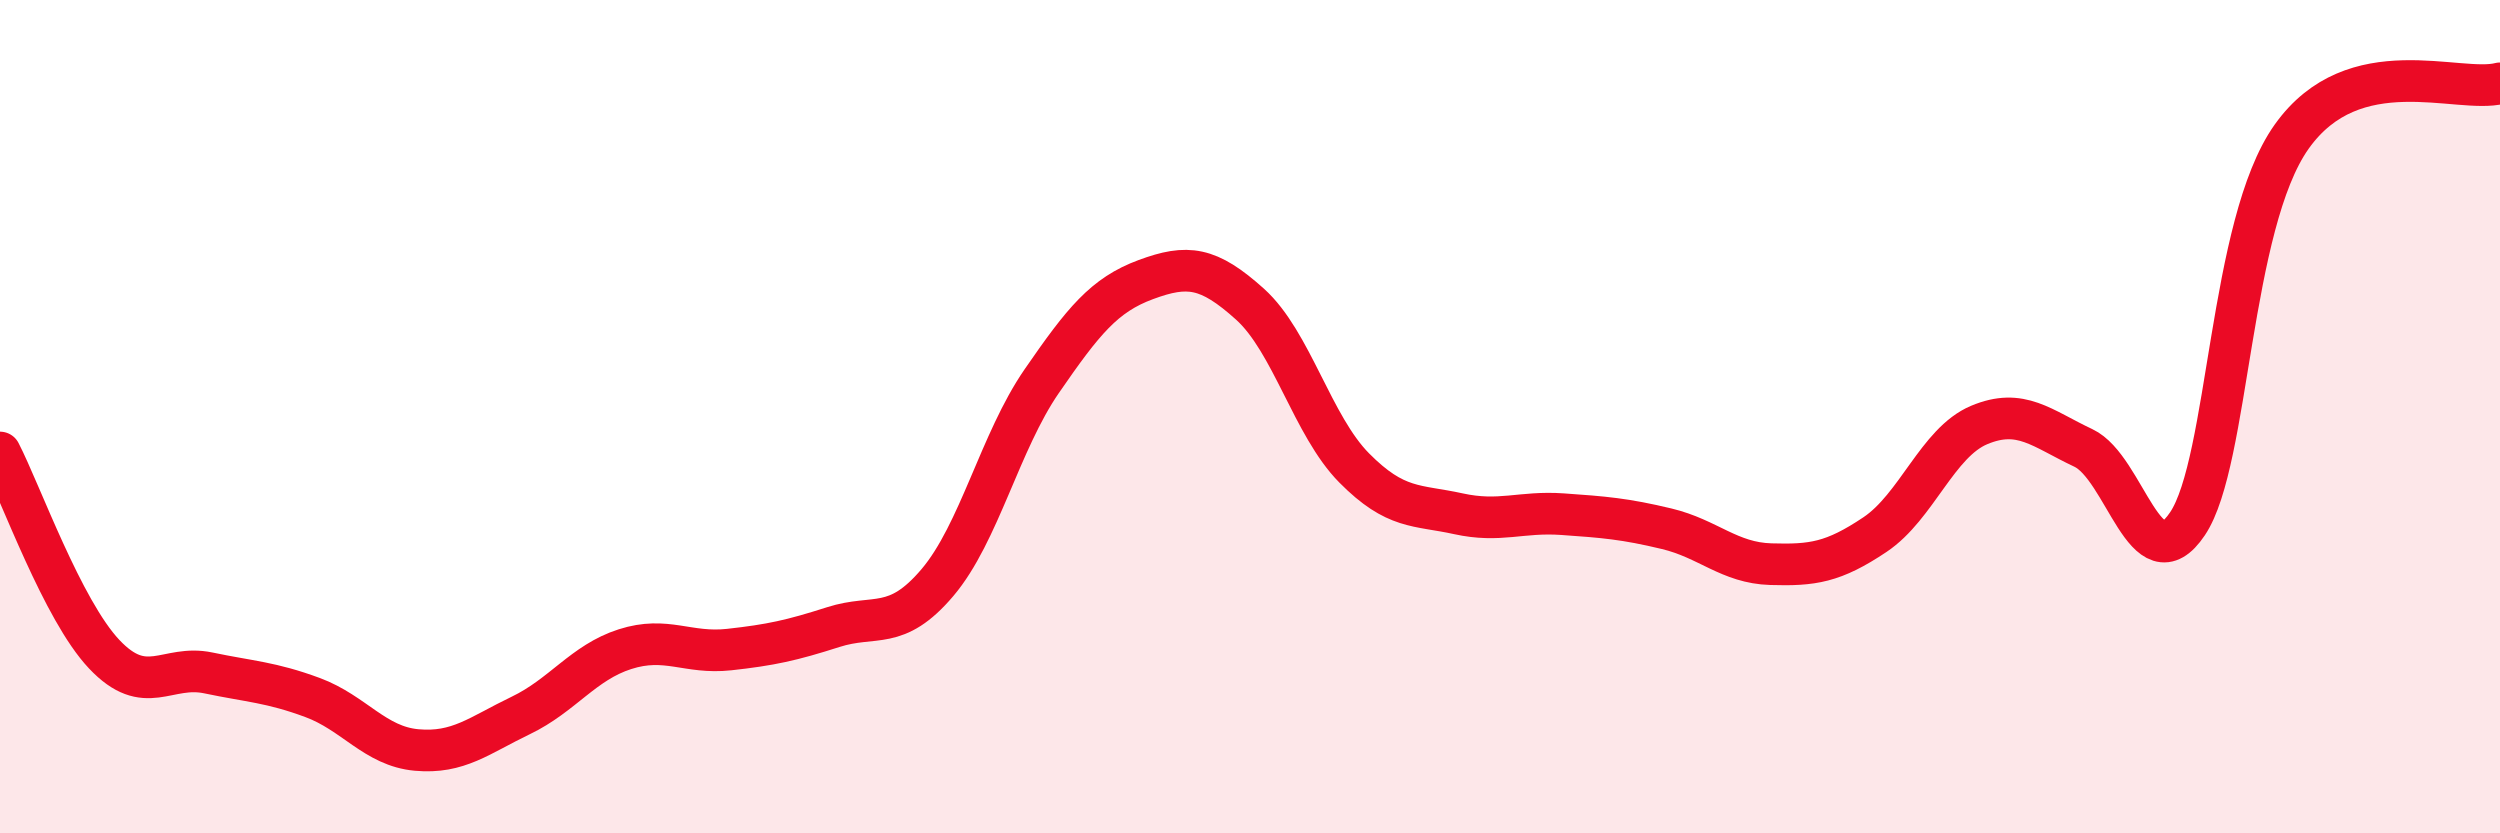
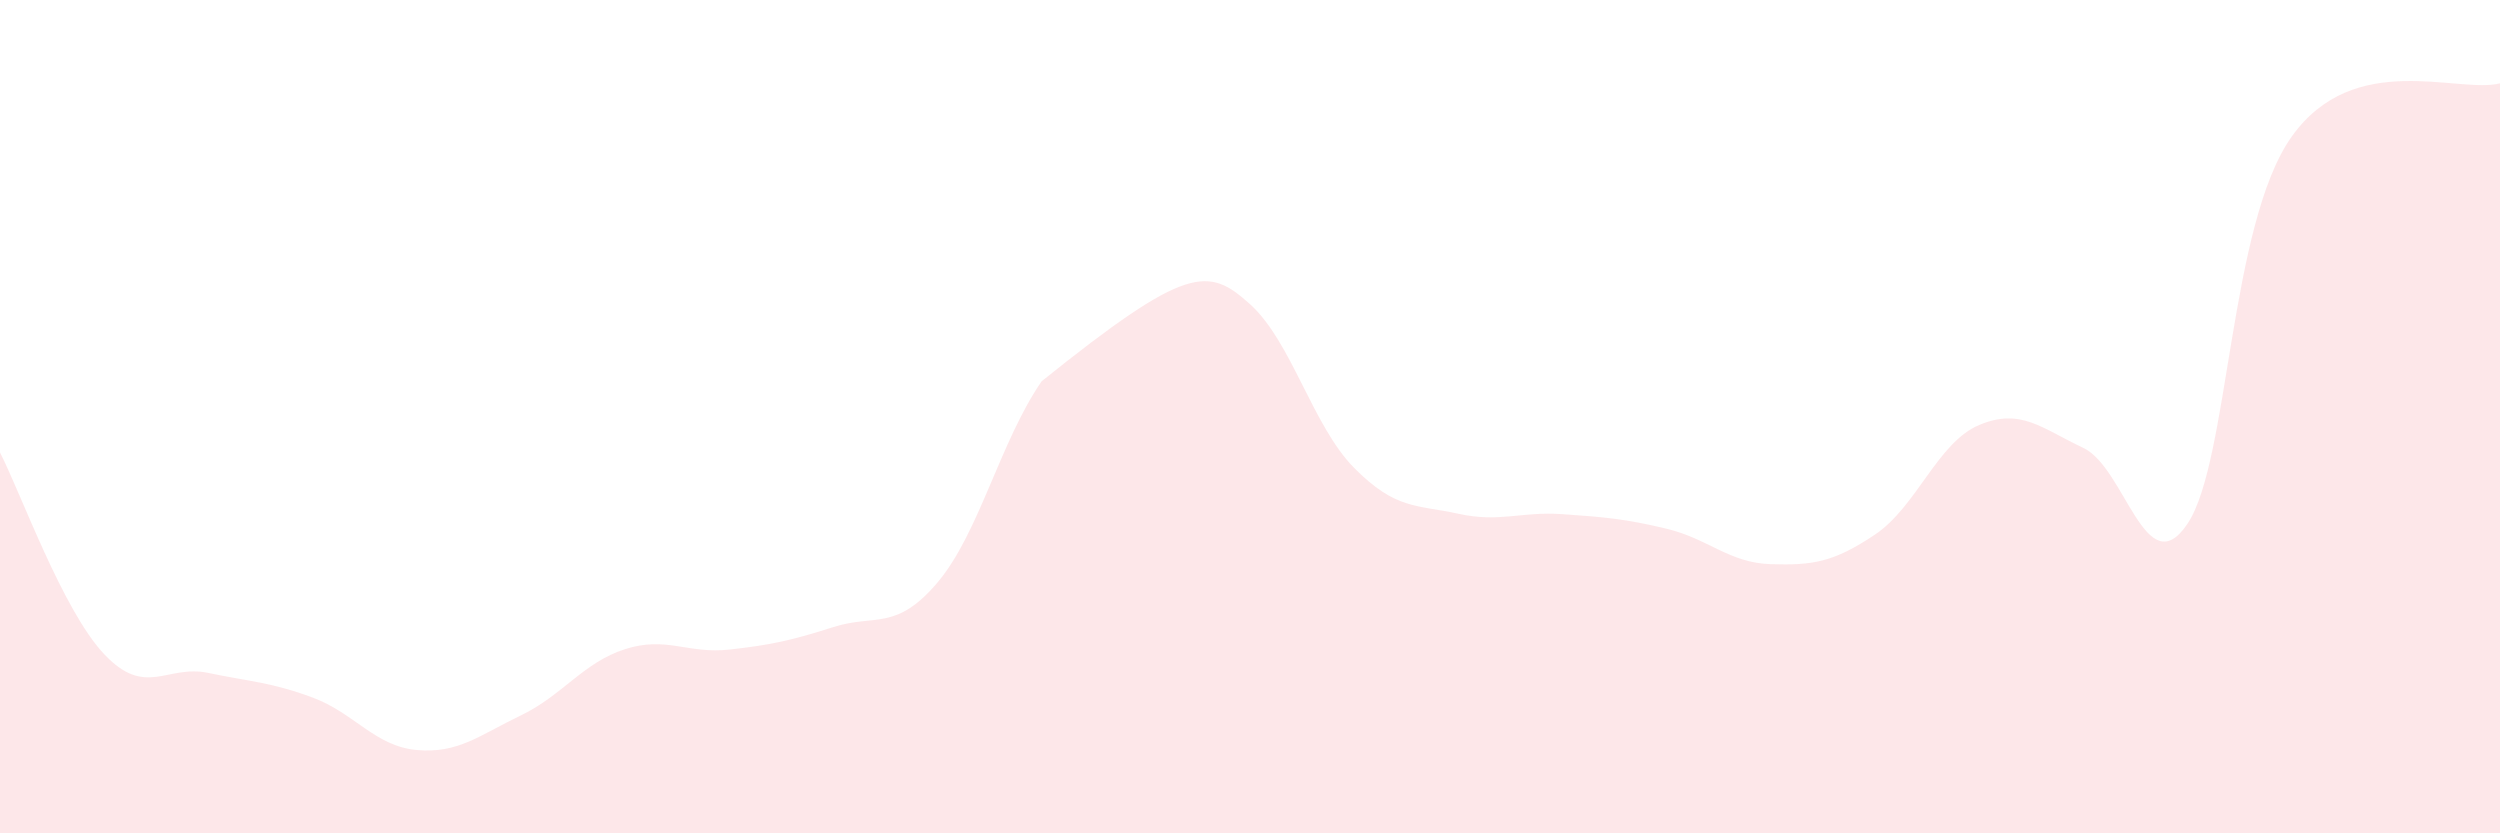
<svg xmlns="http://www.w3.org/2000/svg" width="60" height="20" viewBox="0 0 60 20">
-   <path d="M 0,10.86 C 0.5,11.83 1.5,14.64 2.5,15.7 C 3.5,16.76 4,15.94 5,16.15 C 6,16.36 6.5,16.37 7.5,16.74 C 8.5,17.11 9,17.91 10,18 C 11,18.09 11.5,17.65 12.5,17.17 C 13.5,16.69 14,15.9 15,15.58 C 16,15.26 16.5,15.7 17.5,15.59 C 18.5,15.48 19,15.37 20,15.05 C 21,14.73 21.5,15.16 22.5,13.98 C 23.5,12.8 24,10.6 25,9.15 C 26,7.7 26.5,7.08 27.5,6.71 C 28.5,6.34 29,6.4 30,7.3 C 31,8.2 31.5,10.22 32.5,11.23 C 33.5,12.24 34,12.11 35,12.33 C 36,12.55 36.5,12.27 37.5,12.34 C 38.5,12.41 39,12.45 40,12.69 C 41,12.93 41.5,13.51 42.5,13.54 C 43.5,13.57 44,13.5 45,12.83 C 46,12.16 46.5,10.62 47.5,10.2 C 48.5,9.78 49,10.28 50,10.75 C 51,11.22 51.5,14.06 52.5,12.57 C 53.5,11.08 53.5,5.39 55,3.28 C 56.5,1.17 59,2.26 60,2L60 20L0 20Z" fill="#EB0A25" opacity="0.1" stroke-linecap="round" stroke-linejoin="round" />
-   <path d="M 0,10.86 C 0.5,11.83 1.5,14.64 2.5,15.7 C 3.5,16.76 4,15.94 5,16.15 C 6,16.36 6.5,16.37 7.5,16.74 C 8.5,17.11 9,17.91 10,18 C 11,18.09 11.5,17.65 12.5,17.17 C 13.5,16.69 14,15.9 15,15.58 C 16,15.26 16.5,15.7 17.5,15.59 C 18.5,15.48 19,15.37 20,15.05 C 21,14.73 21.5,15.16 22.5,13.98 C 23.5,12.8 24,10.6 25,9.15 C 26,7.7 26.5,7.08 27.5,6.71 C 28.5,6.34 29,6.4 30,7.3 C 31,8.2 31.5,10.22 32.5,11.23 C 33.5,12.24 34,12.11 35,12.33 C 36,12.55 36.5,12.27 37.5,12.34 C 38.5,12.41 39,12.45 40,12.69 C 41,12.93 41.5,13.51 42.5,13.54 C 43.5,13.57 44,13.5 45,12.83 C 46,12.16 46.5,10.62 47.5,10.2 C 48.5,9.78 49,10.28 50,10.75 C 51,11.22 51.5,14.06 52.5,12.57 C 53.5,11.08 53.5,5.39 55,3.28 C 56.5,1.17 59,2.26 60,2" stroke="#EB0A25" stroke-width="1" fill="none" stroke-linecap="round" stroke-linejoin="round" />
+   <path d="M 0,10.86 C 0.5,11.83 1.5,14.64 2.5,15.7 C 3.5,16.76 4,15.94 5,16.15 C 6,16.36 6.5,16.37 7.5,16.74 C 8.5,17.11 9,17.91 10,18 C 11,18.09 11.5,17.65 12.5,17.17 C 13.5,16.69 14,15.9 15,15.58 C 16,15.26 16.5,15.7 17.5,15.59 C 18.5,15.48 19,15.37 20,15.05 C 21,14.73 21.5,15.16 22.5,13.98 C 23.5,12.8 24,10.6 25,9.15 C 28.5,6.34 29,6.4 30,7.3 C 31,8.2 31.5,10.22 32.5,11.23 C 33.5,12.24 34,12.11 35,12.33 C 36,12.55 36.5,12.27 37.5,12.34 C 38.5,12.41 39,12.45 40,12.69 C 41,12.93 41.5,13.51 42.5,13.54 C 43.5,13.57 44,13.5 45,12.83 C 46,12.16 46.5,10.62 47.5,10.2 C 48.5,9.78 49,10.28 50,10.75 C 51,11.22 51.5,14.06 52.5,12.57 C 53.5,11.08 53.5,5.39 55,3.28 C 56.5,1.17 59,2.26 60,2L60 20L0 20Z" fill="#EB0A25" opacity="0.1" stroke-linecap="round" stroke-linejoin="round" />
</svg>